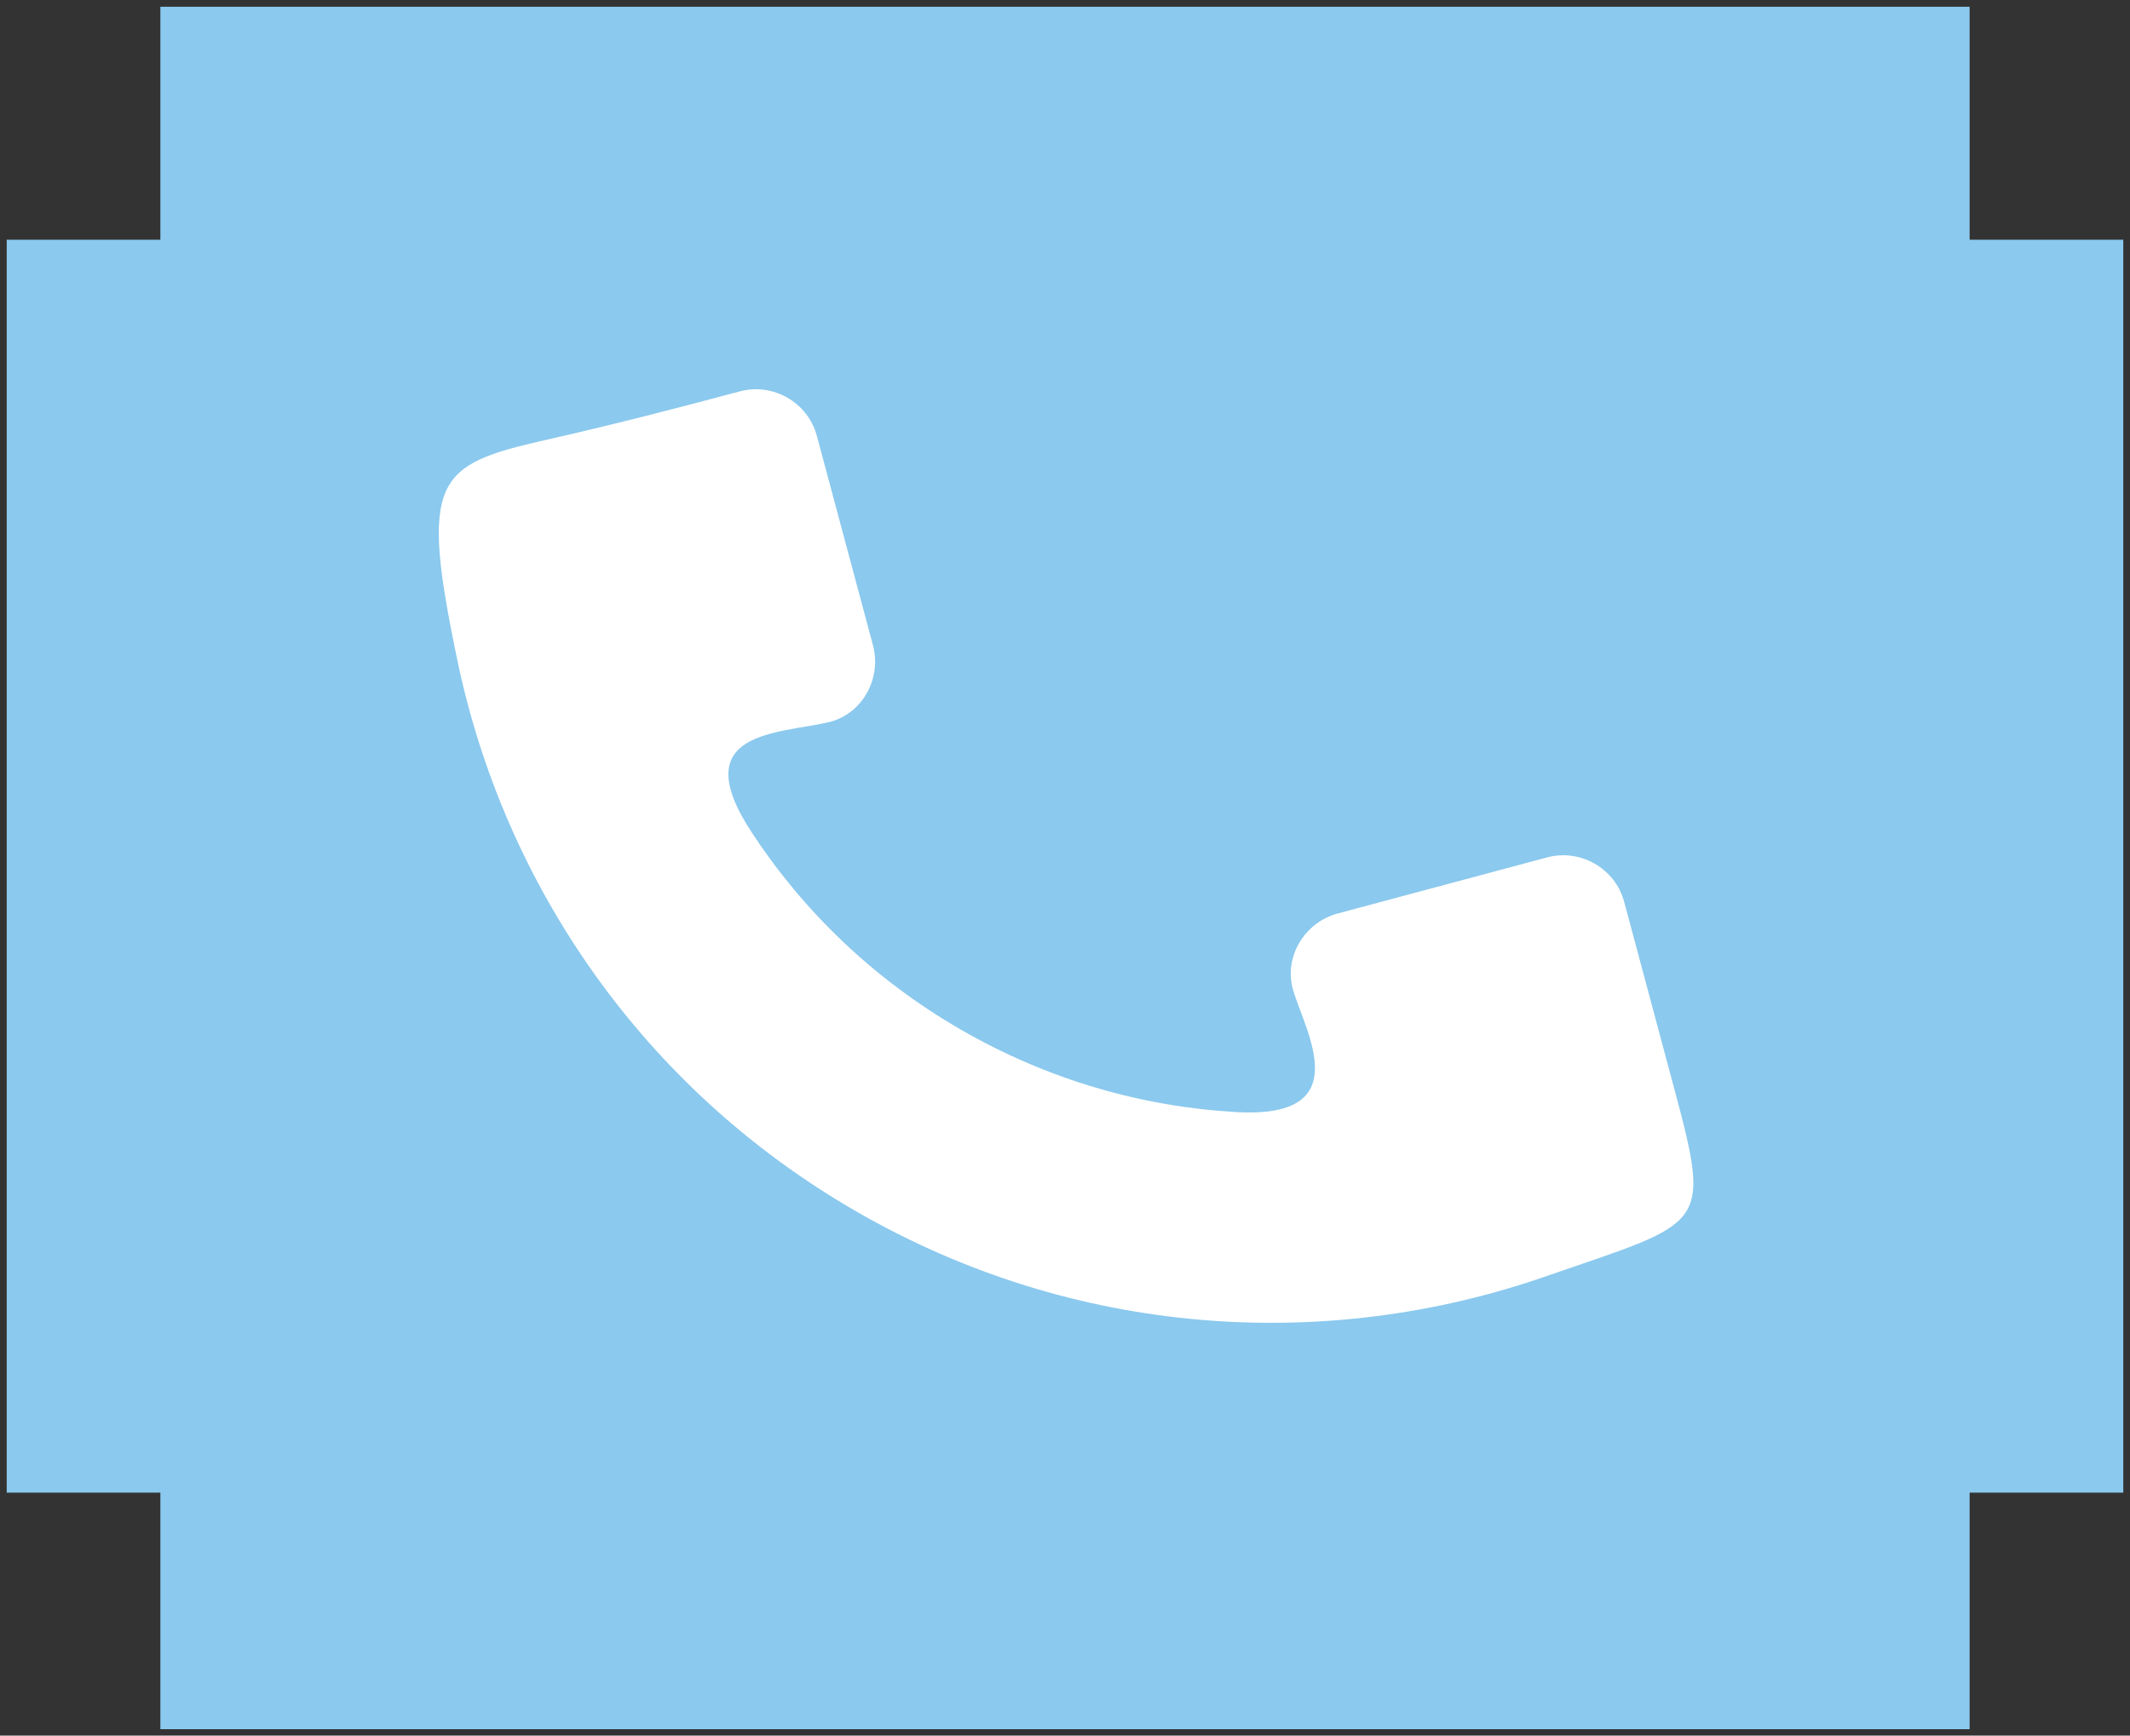
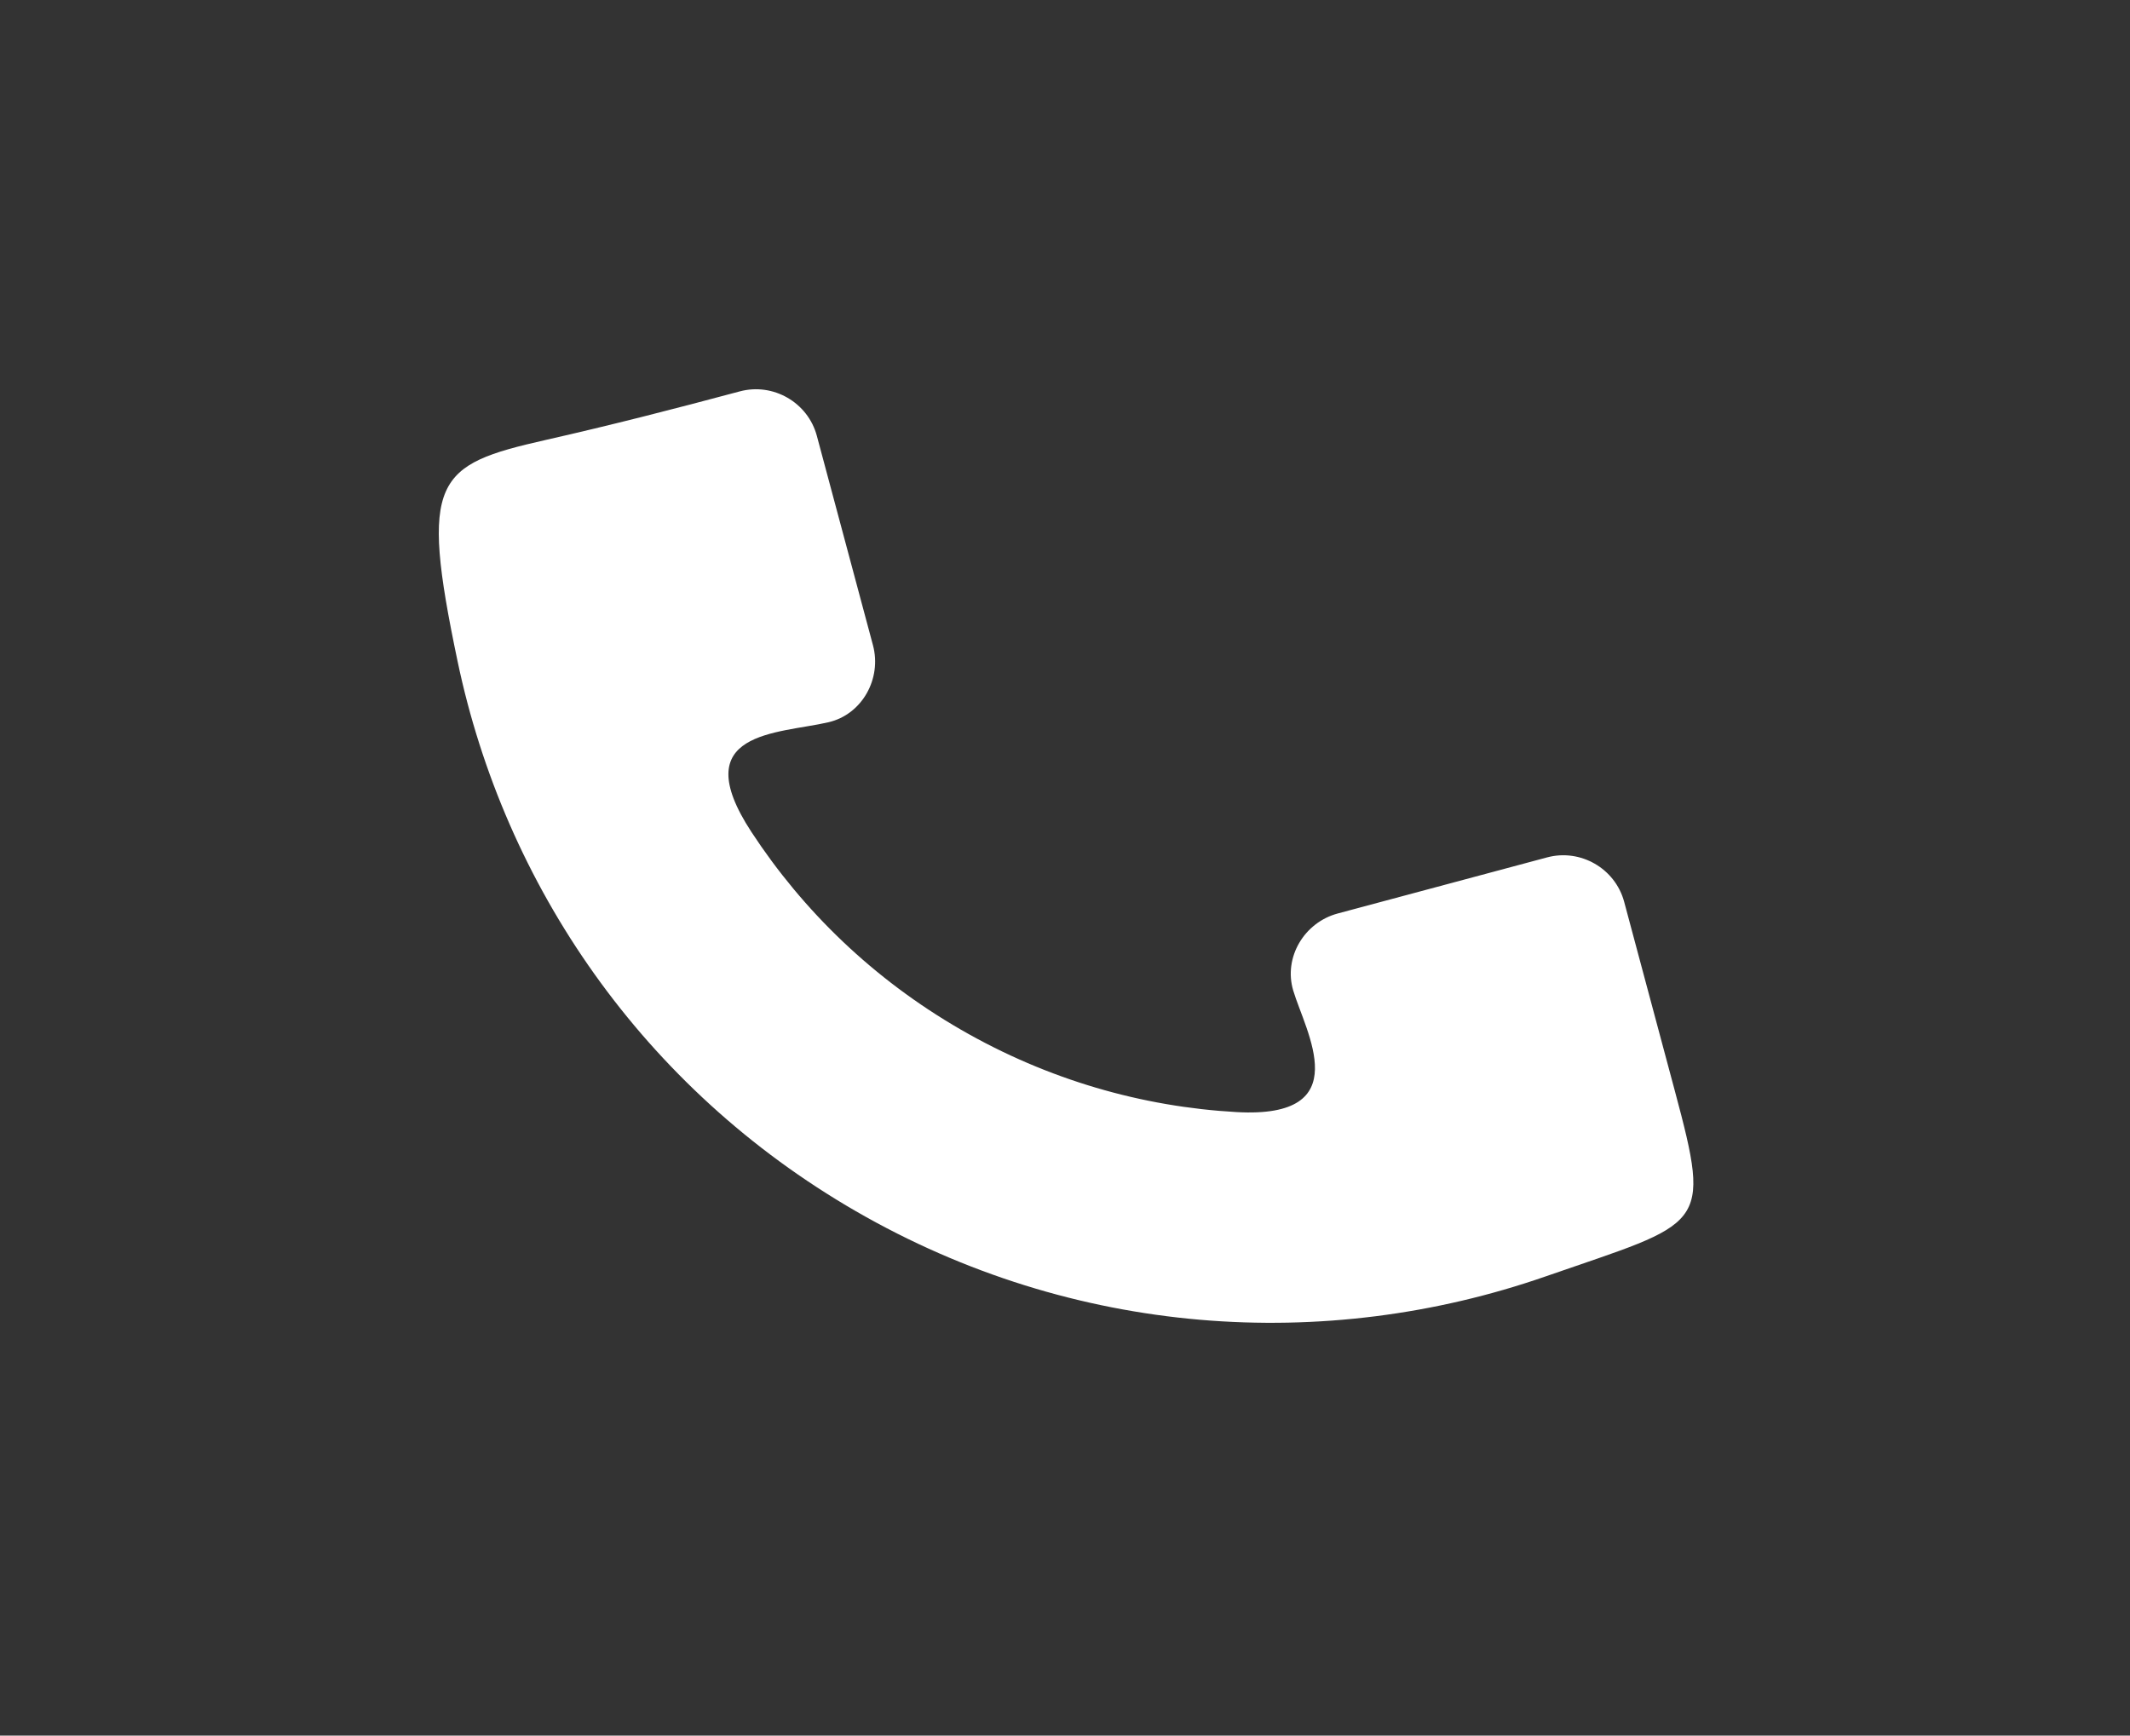
<svg xmlns="http://www.w3.org/2000/svg" id="Layer_1" viewBox="0 0 1000 815">
  <rect x="0" y="0" width="1000" height="815" fill="#333333" stroke="none" />
-   <polygon points="996.85 112.58 996.85 700.93 924.71 700.93 924.71 812 75.29 812 75.29 700.93 3.15 700.93 3.15 112.58 75.29 112.58 75.29 3.17 924.71 3.17 924.71 112.58 996.85 112.58" fill="#8bc9ee" />
  <path d="M725.57,599.41c-103.48,35.96-221.4,28.44-323.72-30.63-100.16-57.82-165.01-153.3-187.02-258.23-18-85.83-10.47-92.22,41.32-103.94,30.87-6.99,60.58-14.62,91.17-22.82,15.69-4.2,31.98,5.2,36.18,20.89l26.34,98.3c4.21,15.7-5.07,32.5-20.89,36.18-23.53,5.49-67.33,3.9-36.17,51.52,24.25,37.06,57.33,69.15,98.31,92.81,40.96,23.65,85.27,36.25,129.47,38.73,56.88,3.2,32.35-37.76,26.59-57.08-4.65-15.58,5.19-31.98,20.89-36.18l98.3-26.34c15.7-4.2,31.98,5.2,36.19,20.89l10.76,40.17,13.03,48.62c17.49,65.27,13.8,61.2-60.75,87.11" fill="#fff" fill-rule="evenodd" />
</svg>